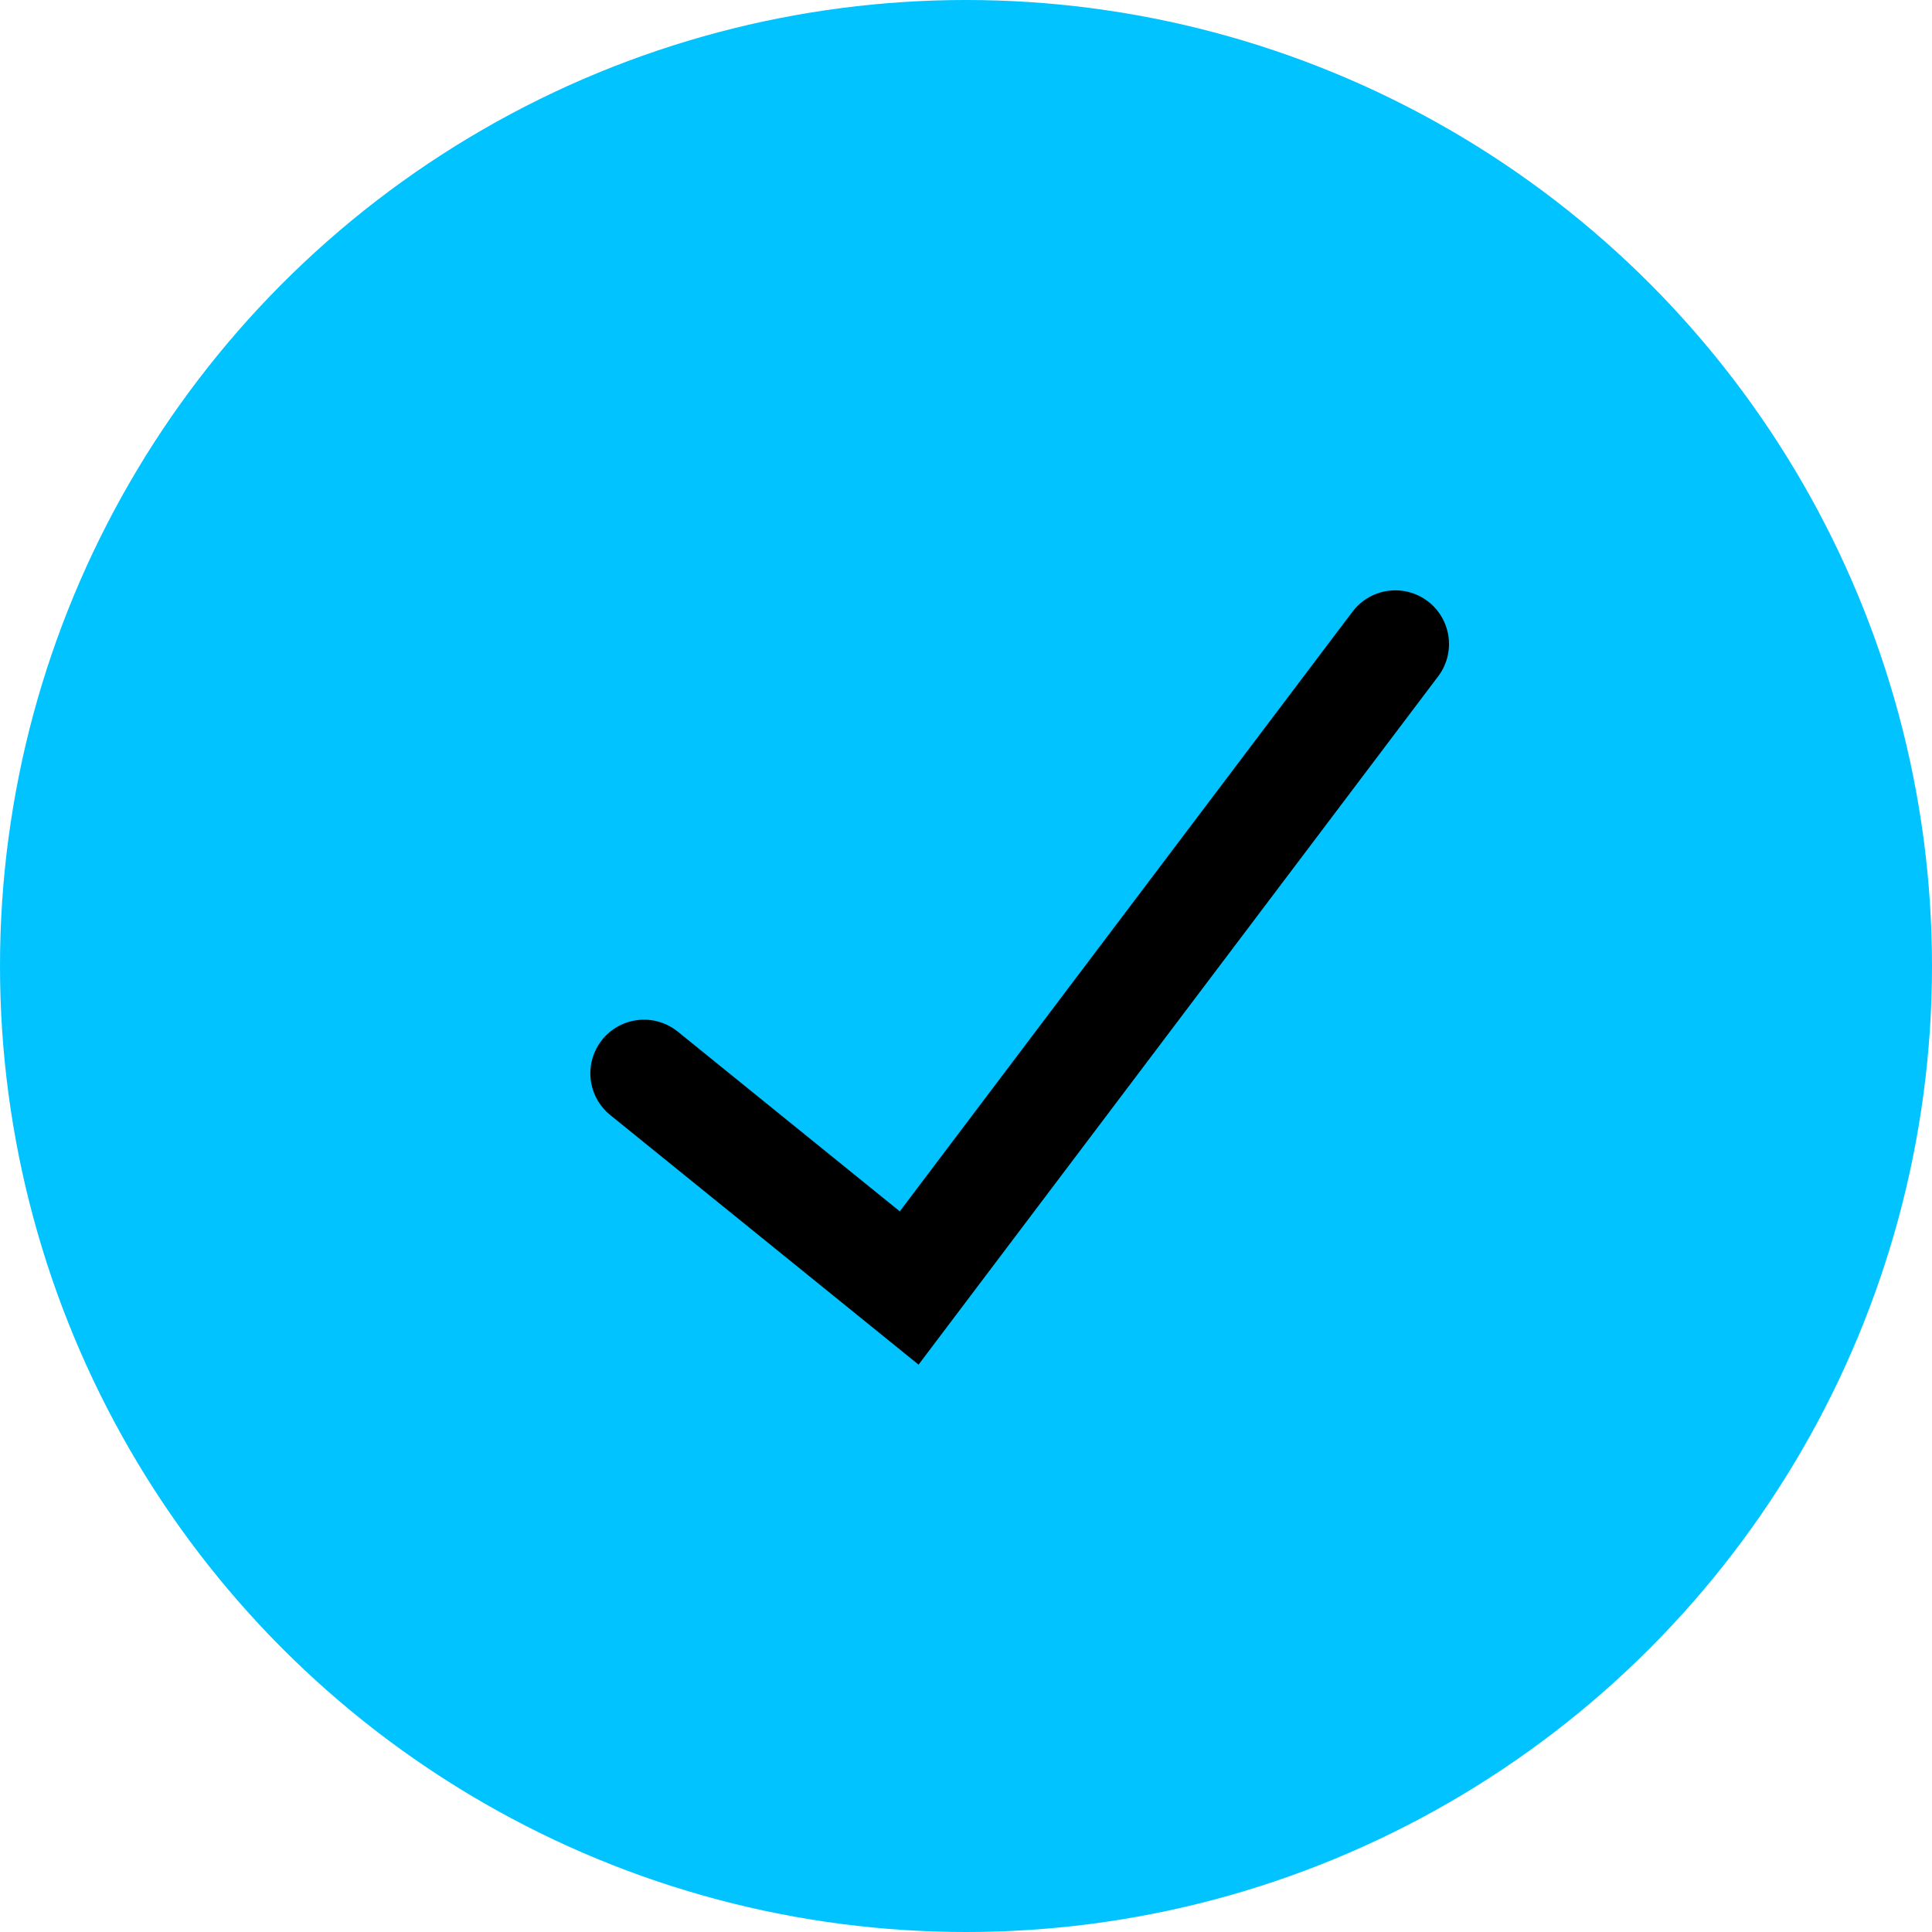
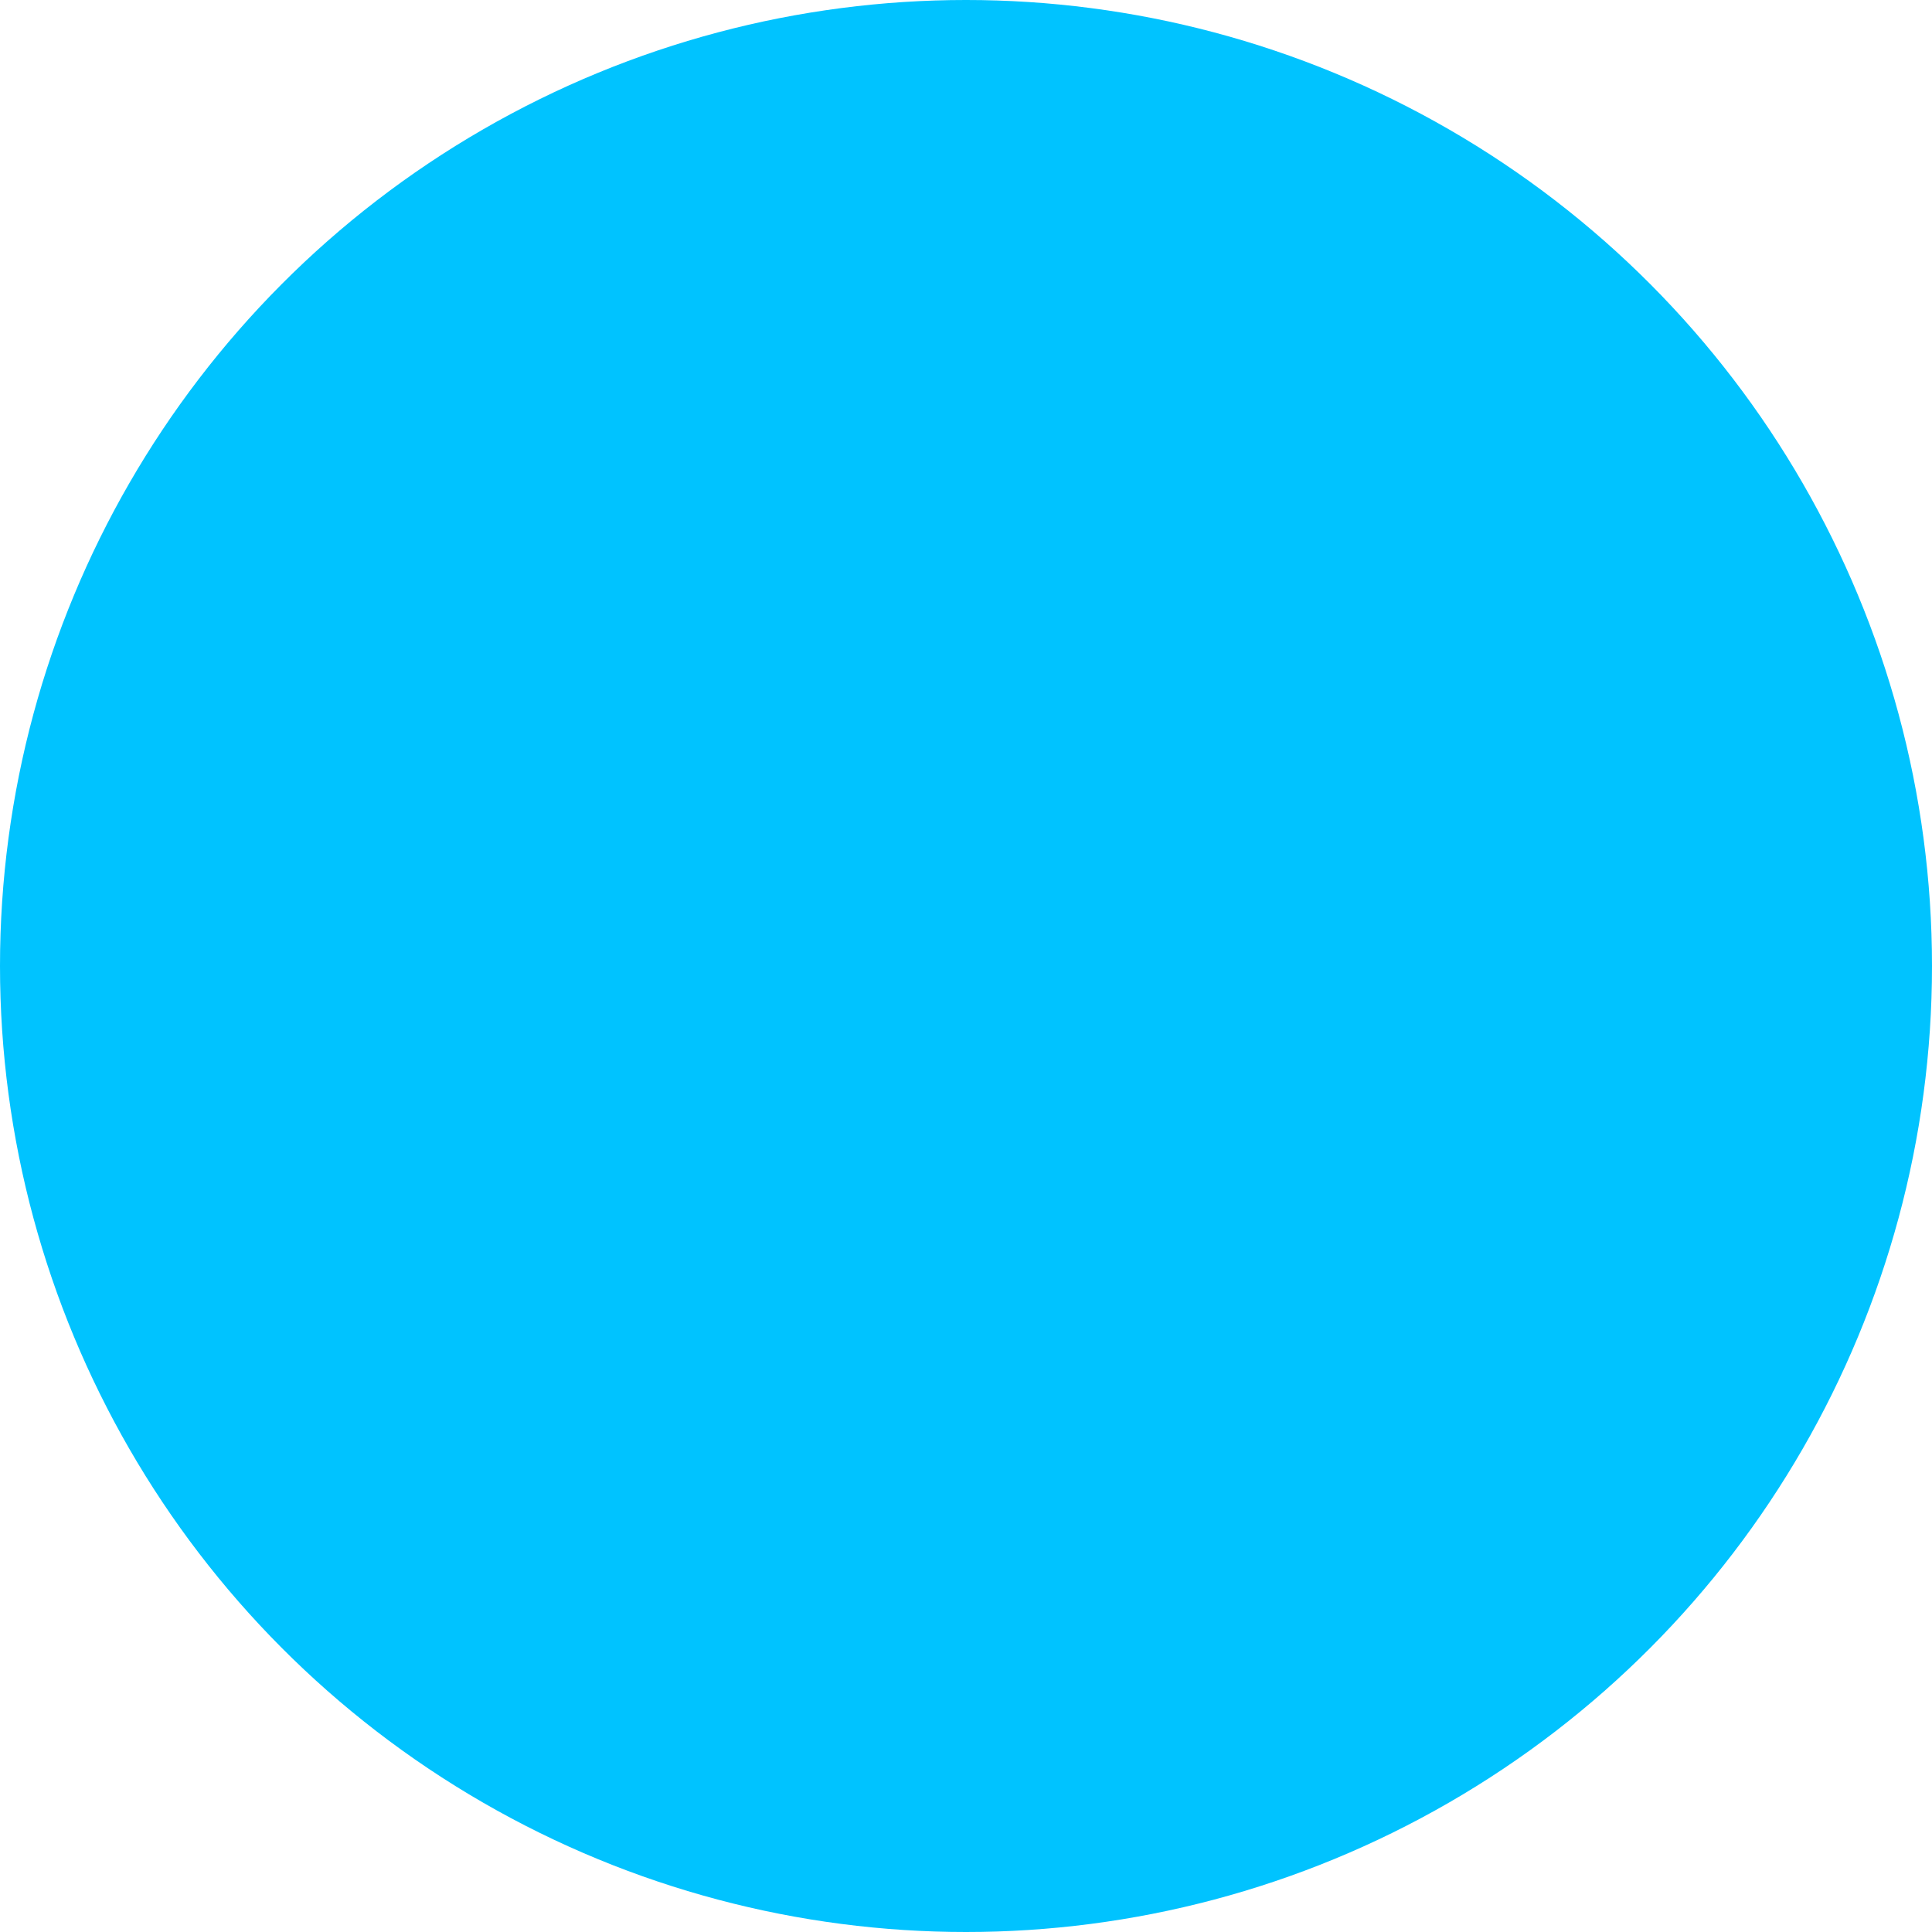
<svg xmlns="http://www.w3.org/2000/svg" width="36" height="36" viewBox="0 0 36 36" fill="none">
  <circle cx="18" cy="18" r="18" fill="#00C3FF" />
-   <path d="M12 20L16.941 24L26 12" stroke="black" stroke-width="2" stroke-linecap="round" />
</svg>